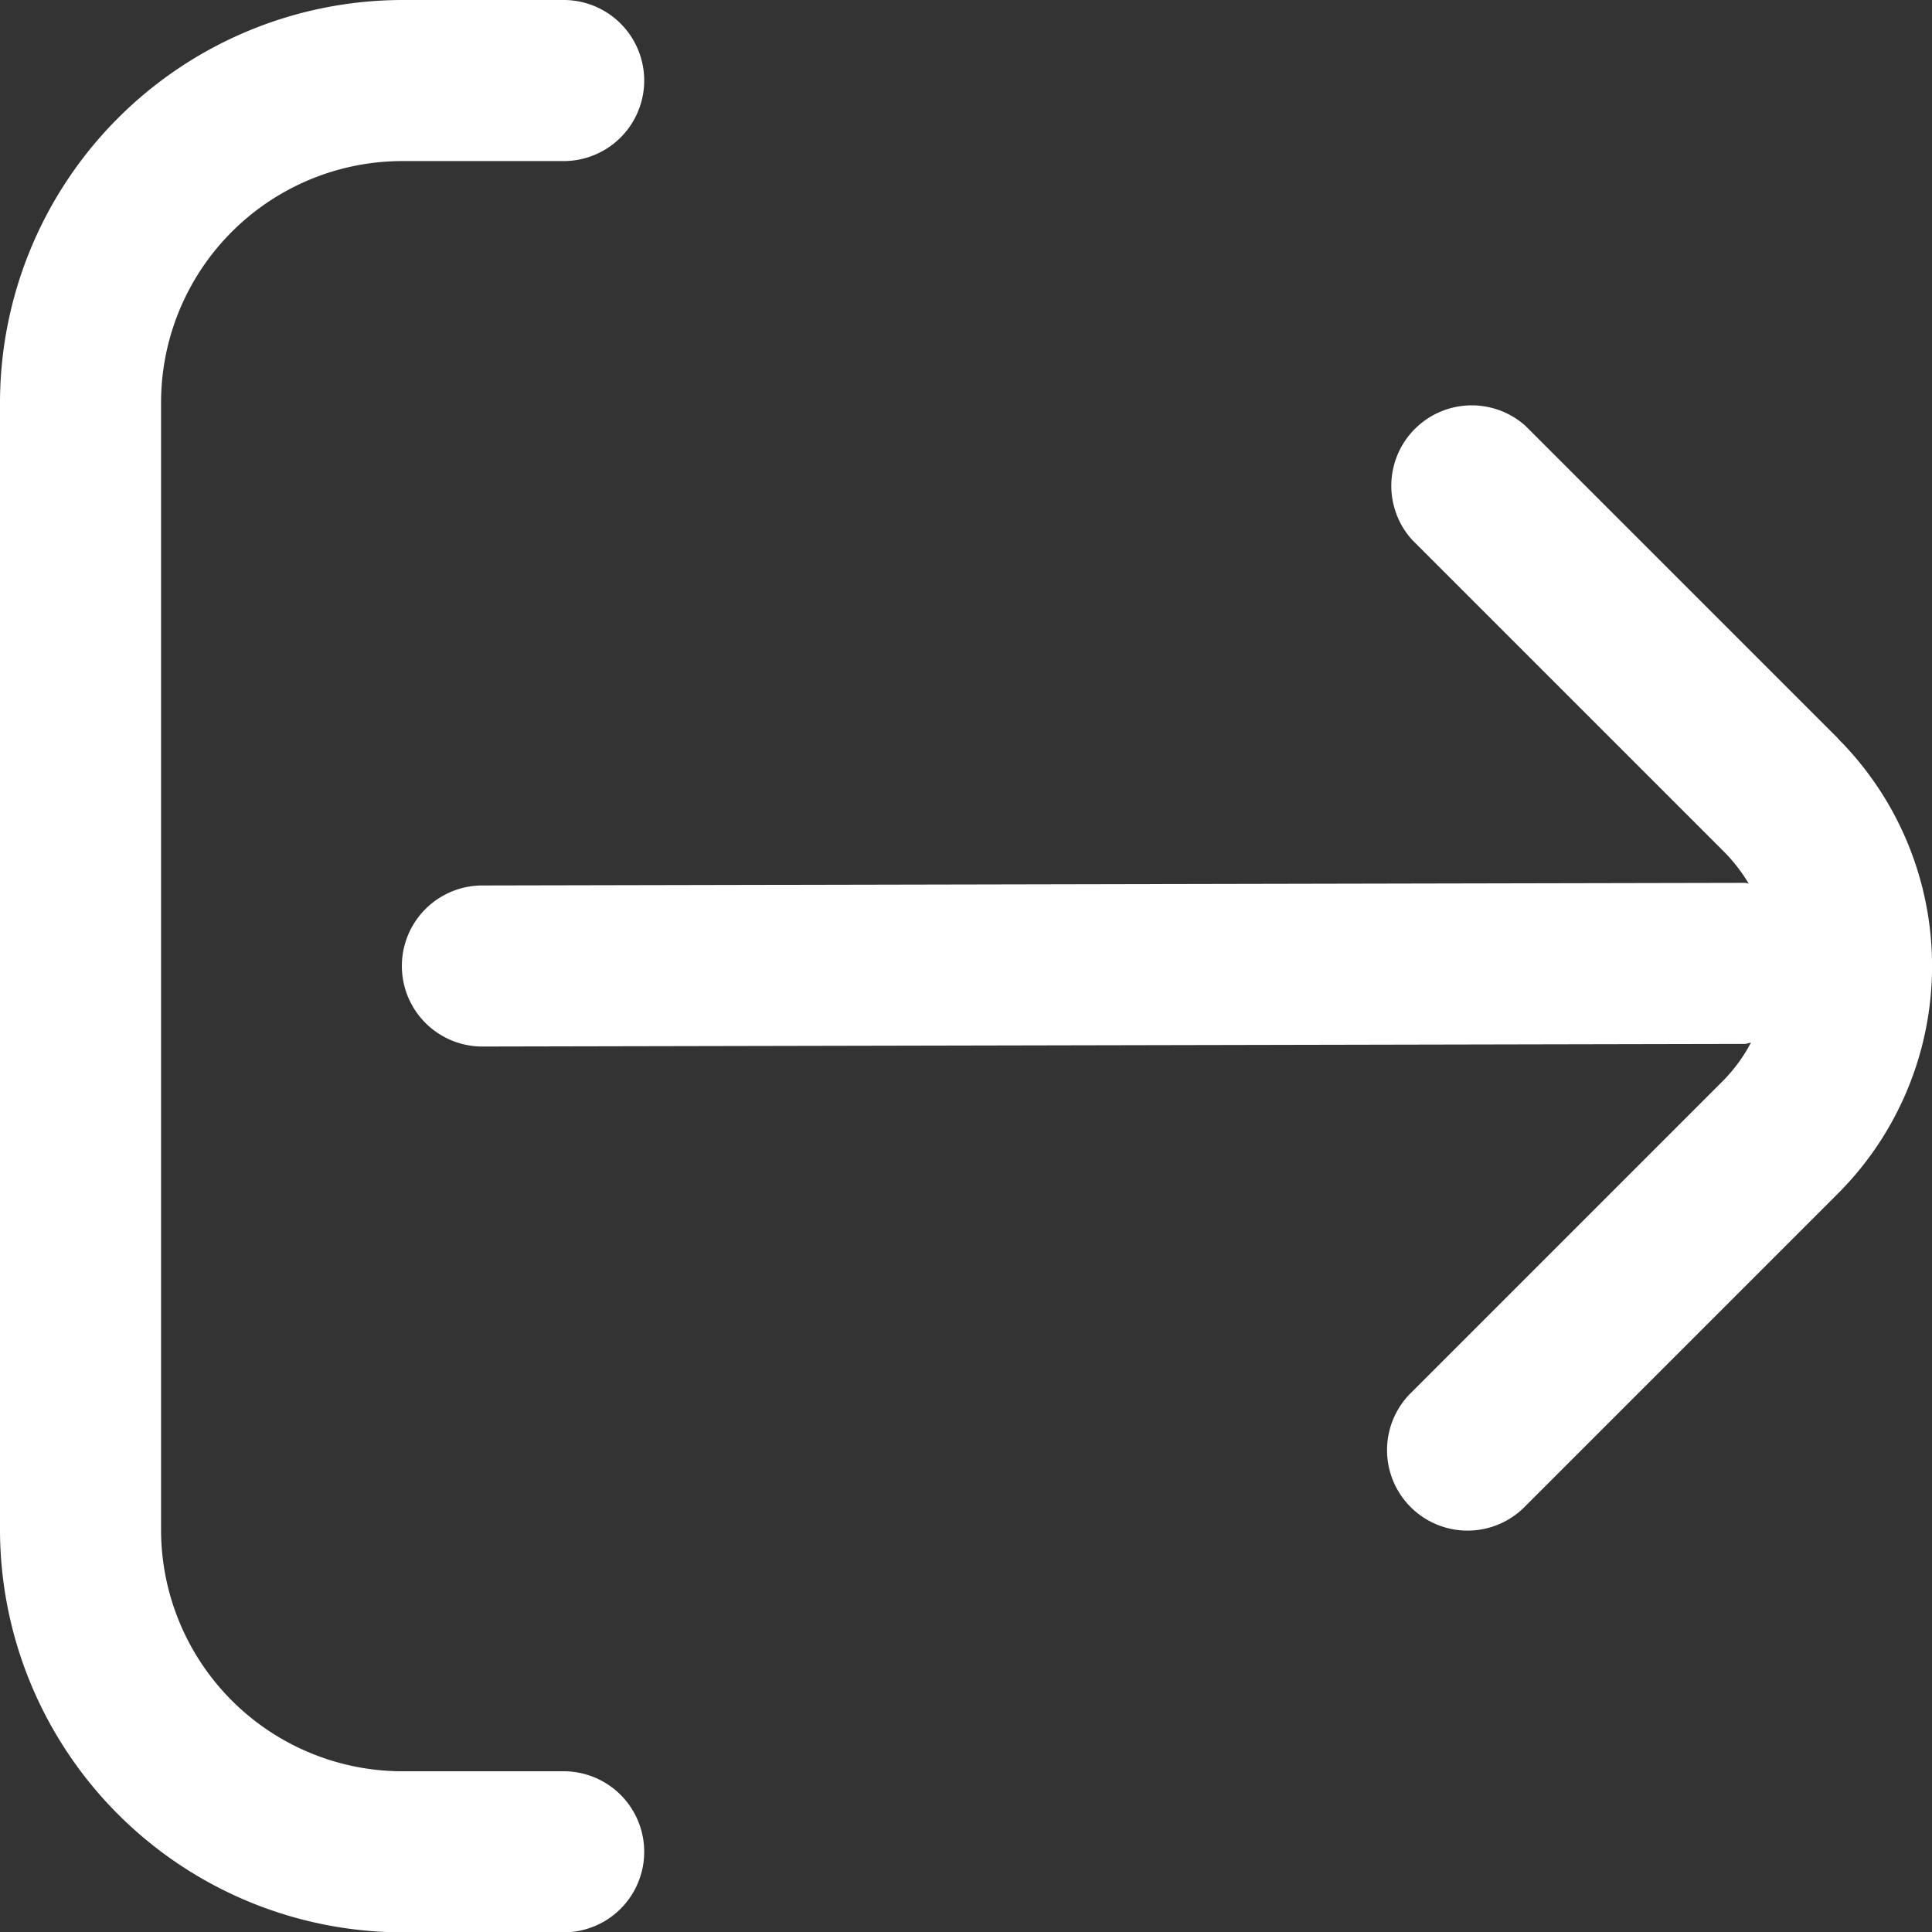
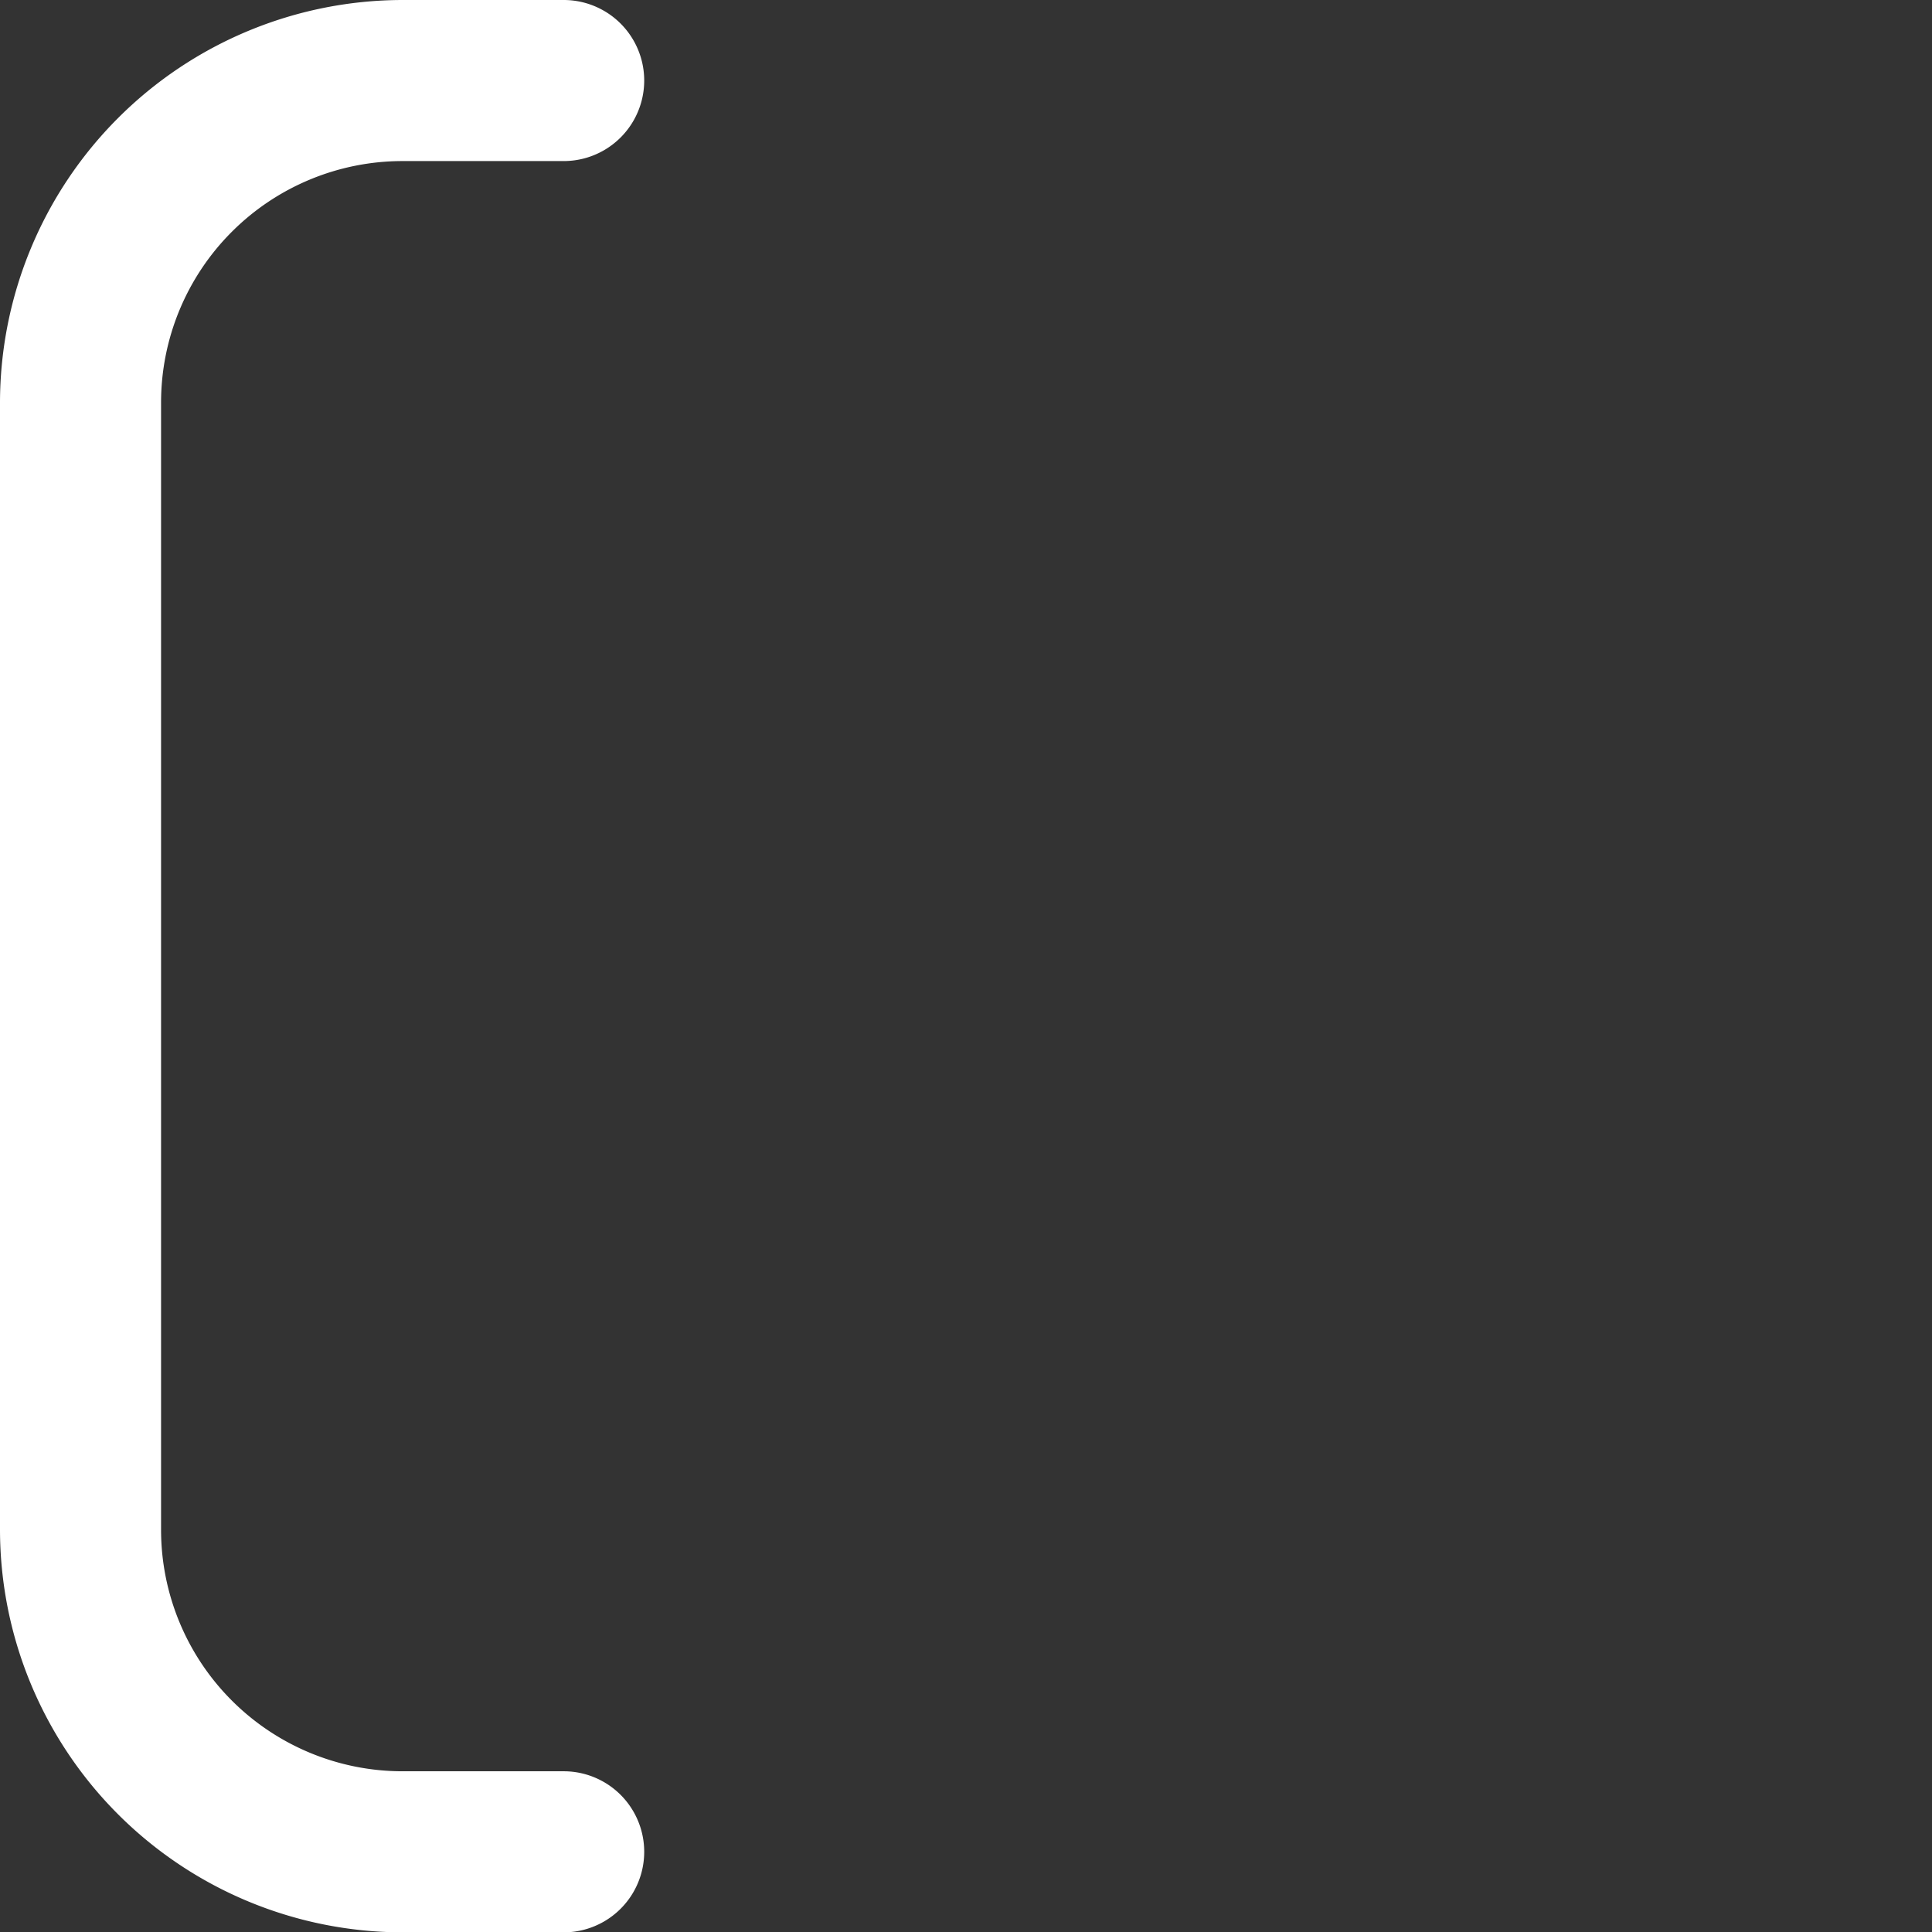
<svg xmlns="http://www.w3.org/2000/svg" width="16.997" height="17" viewBox="0 0 16.997 17">
  <rect x="0" y="0" width="16.997" height="17" fill="#333333" stroke="none" />
  <g id="fi-sr-sign-out" transform="translate(-0.041)">
-     <path id="Tracé_31684" data-name="Tracé 31684" d="M119.111,109.875l-2.748-2.748a.708.708,0,0,0-1,1l2.748,2.748a1.457,1.457,0,0,1,.213.276c-.011,0-.019-.006-.03-.006h0l-11.11.023a.708.708,0,0,0,0,1.417h0l11.105-.023c.02,0,.036-.01.055-.011a1.417,1.417,0,0,1-.237.327l-2.748,2.748a.708.708,0,0,0,.984,1.019l.017-.017,2.748-2.748a2.833,2.833,0,0,0,0-4.006Z" transform="translate(-102.899 -103.378)" fill="#fff" />
    <path id="Tracé_31685" data-name="Tracé 31685" d="M5,15.583H3.583a2.125,2.125,0,0,1-2.125-2.125V3.542A2.125,2.125,0,0,1,3.583,1.417H5A.708.708,0,0,0,5,0H3.583A3.546,3.546,0,0,0,.041,3.542v9.917A3.546,3.546,0,0,0,3.583,17H5a.708.708,0,1,0,0-1.417Z" transform="translate(0)" fill="#fff" />
  </g>
</svg>